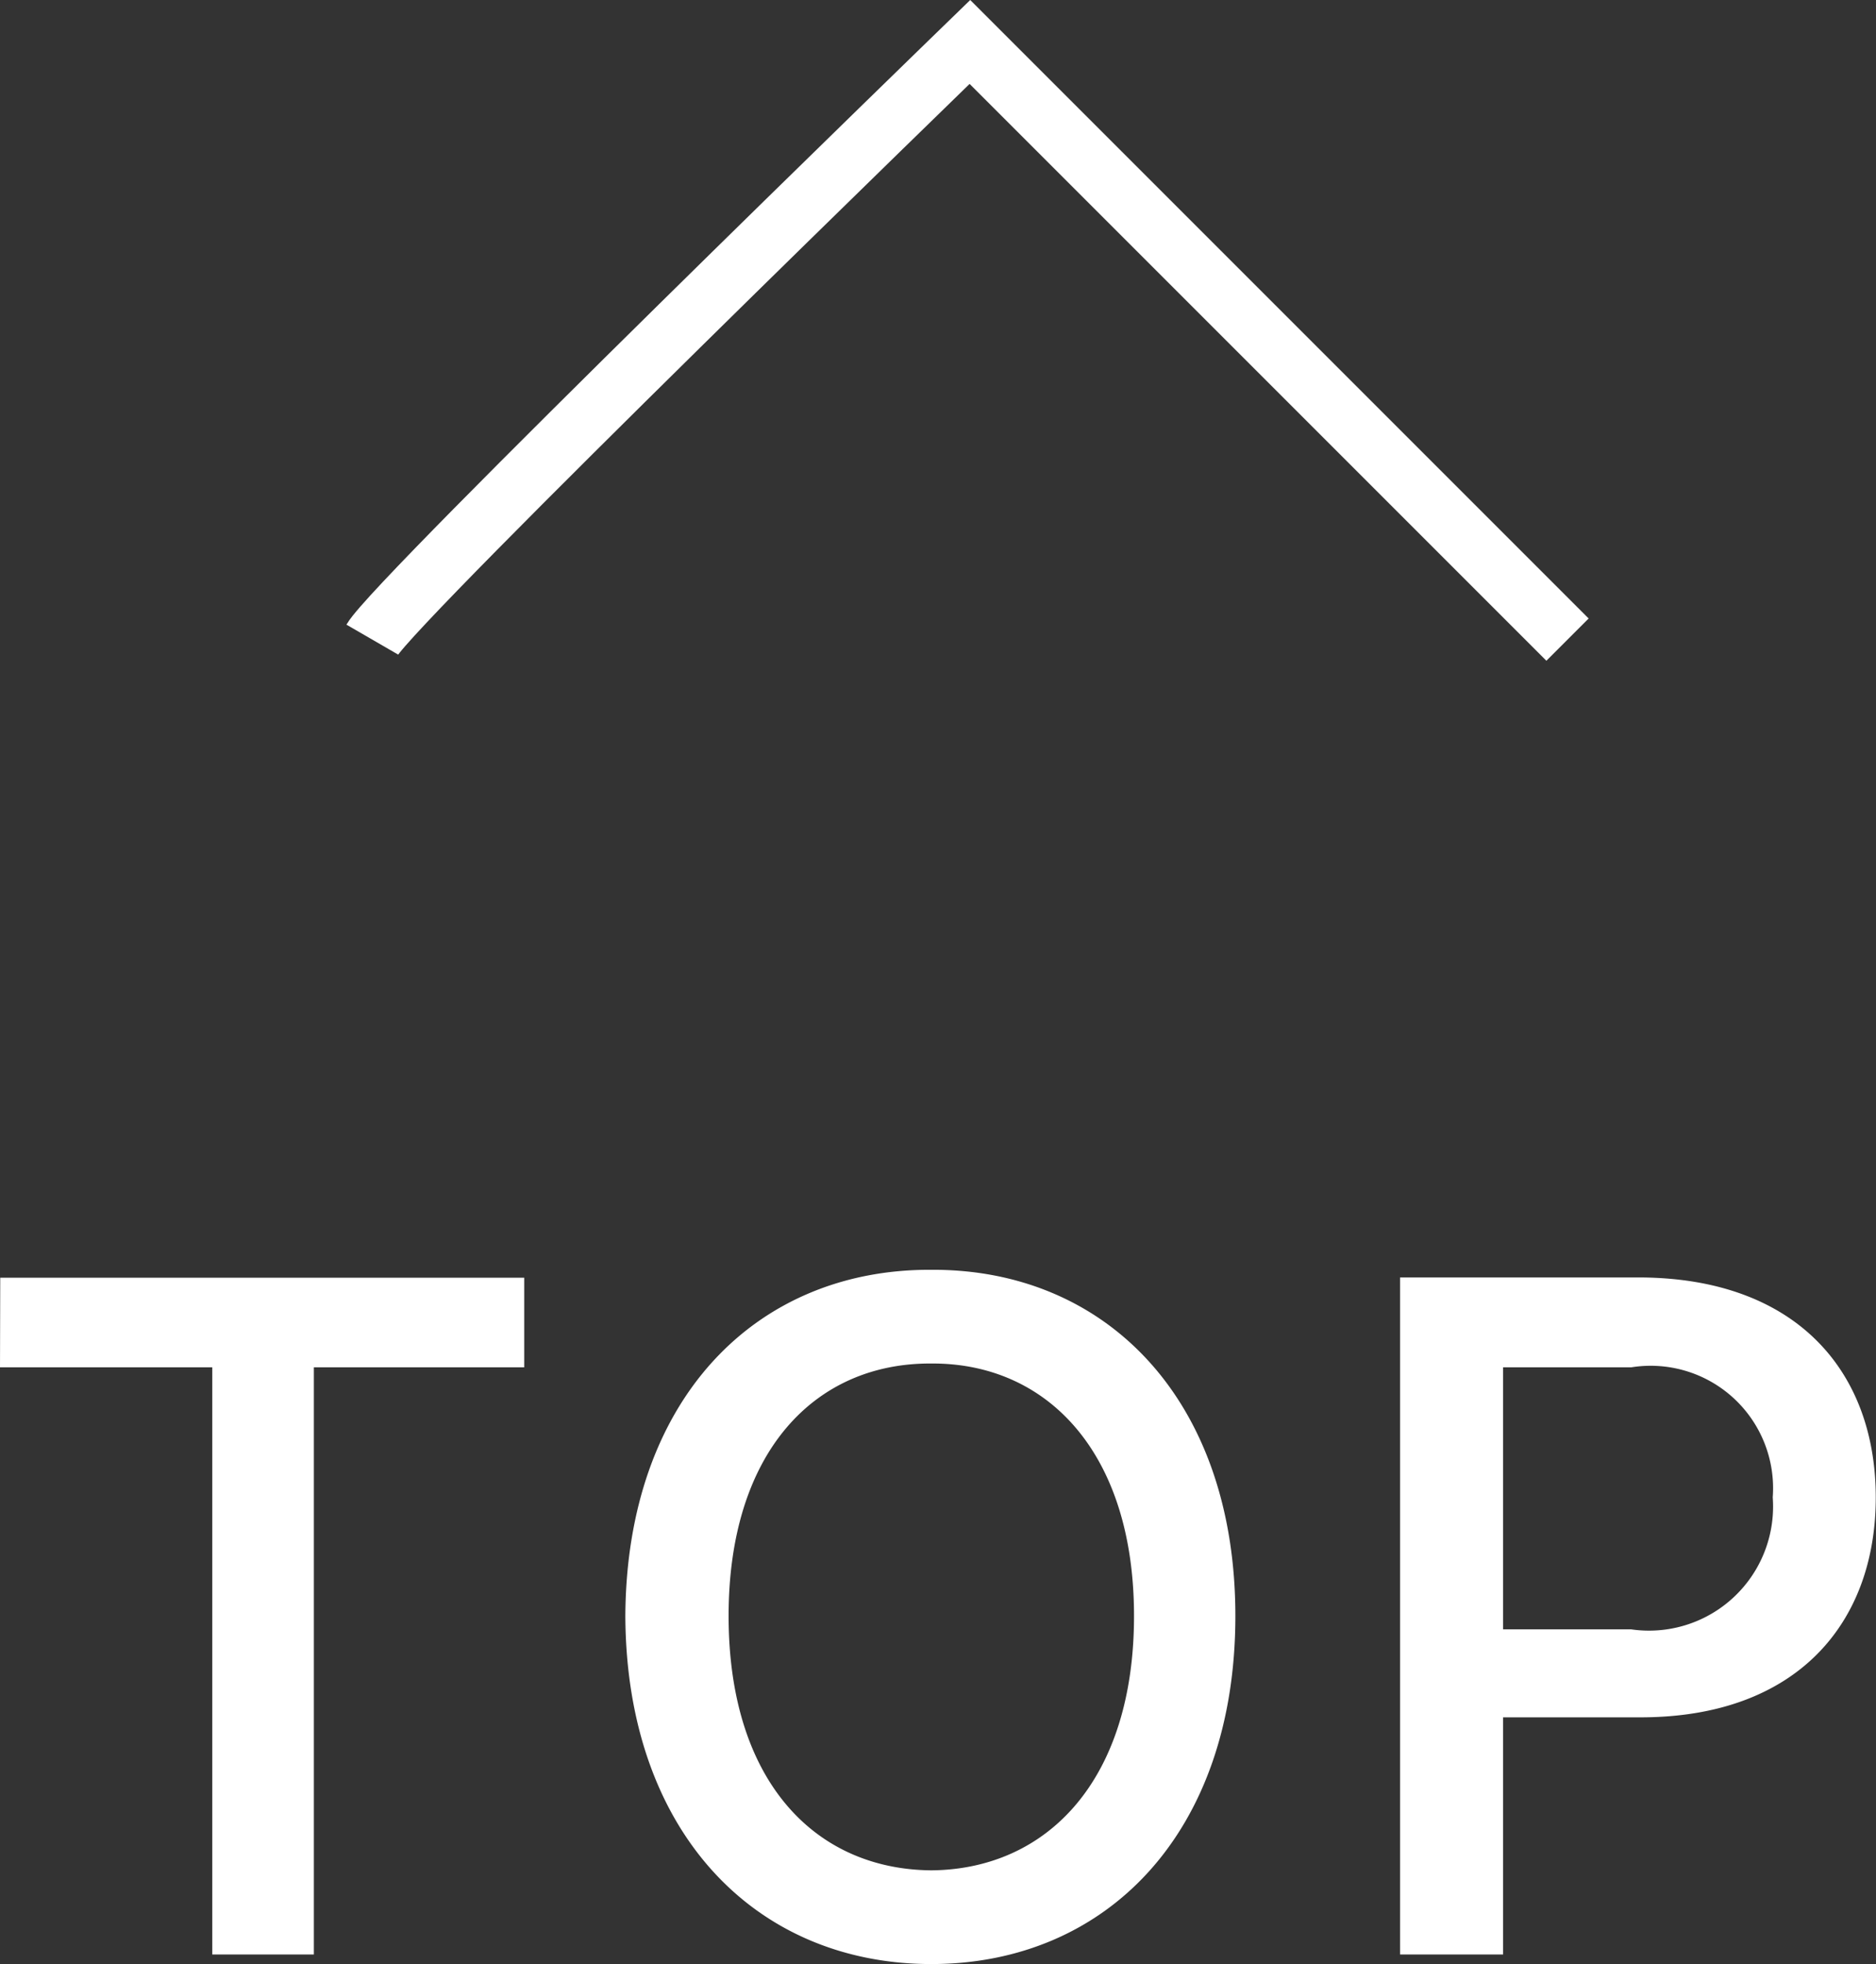
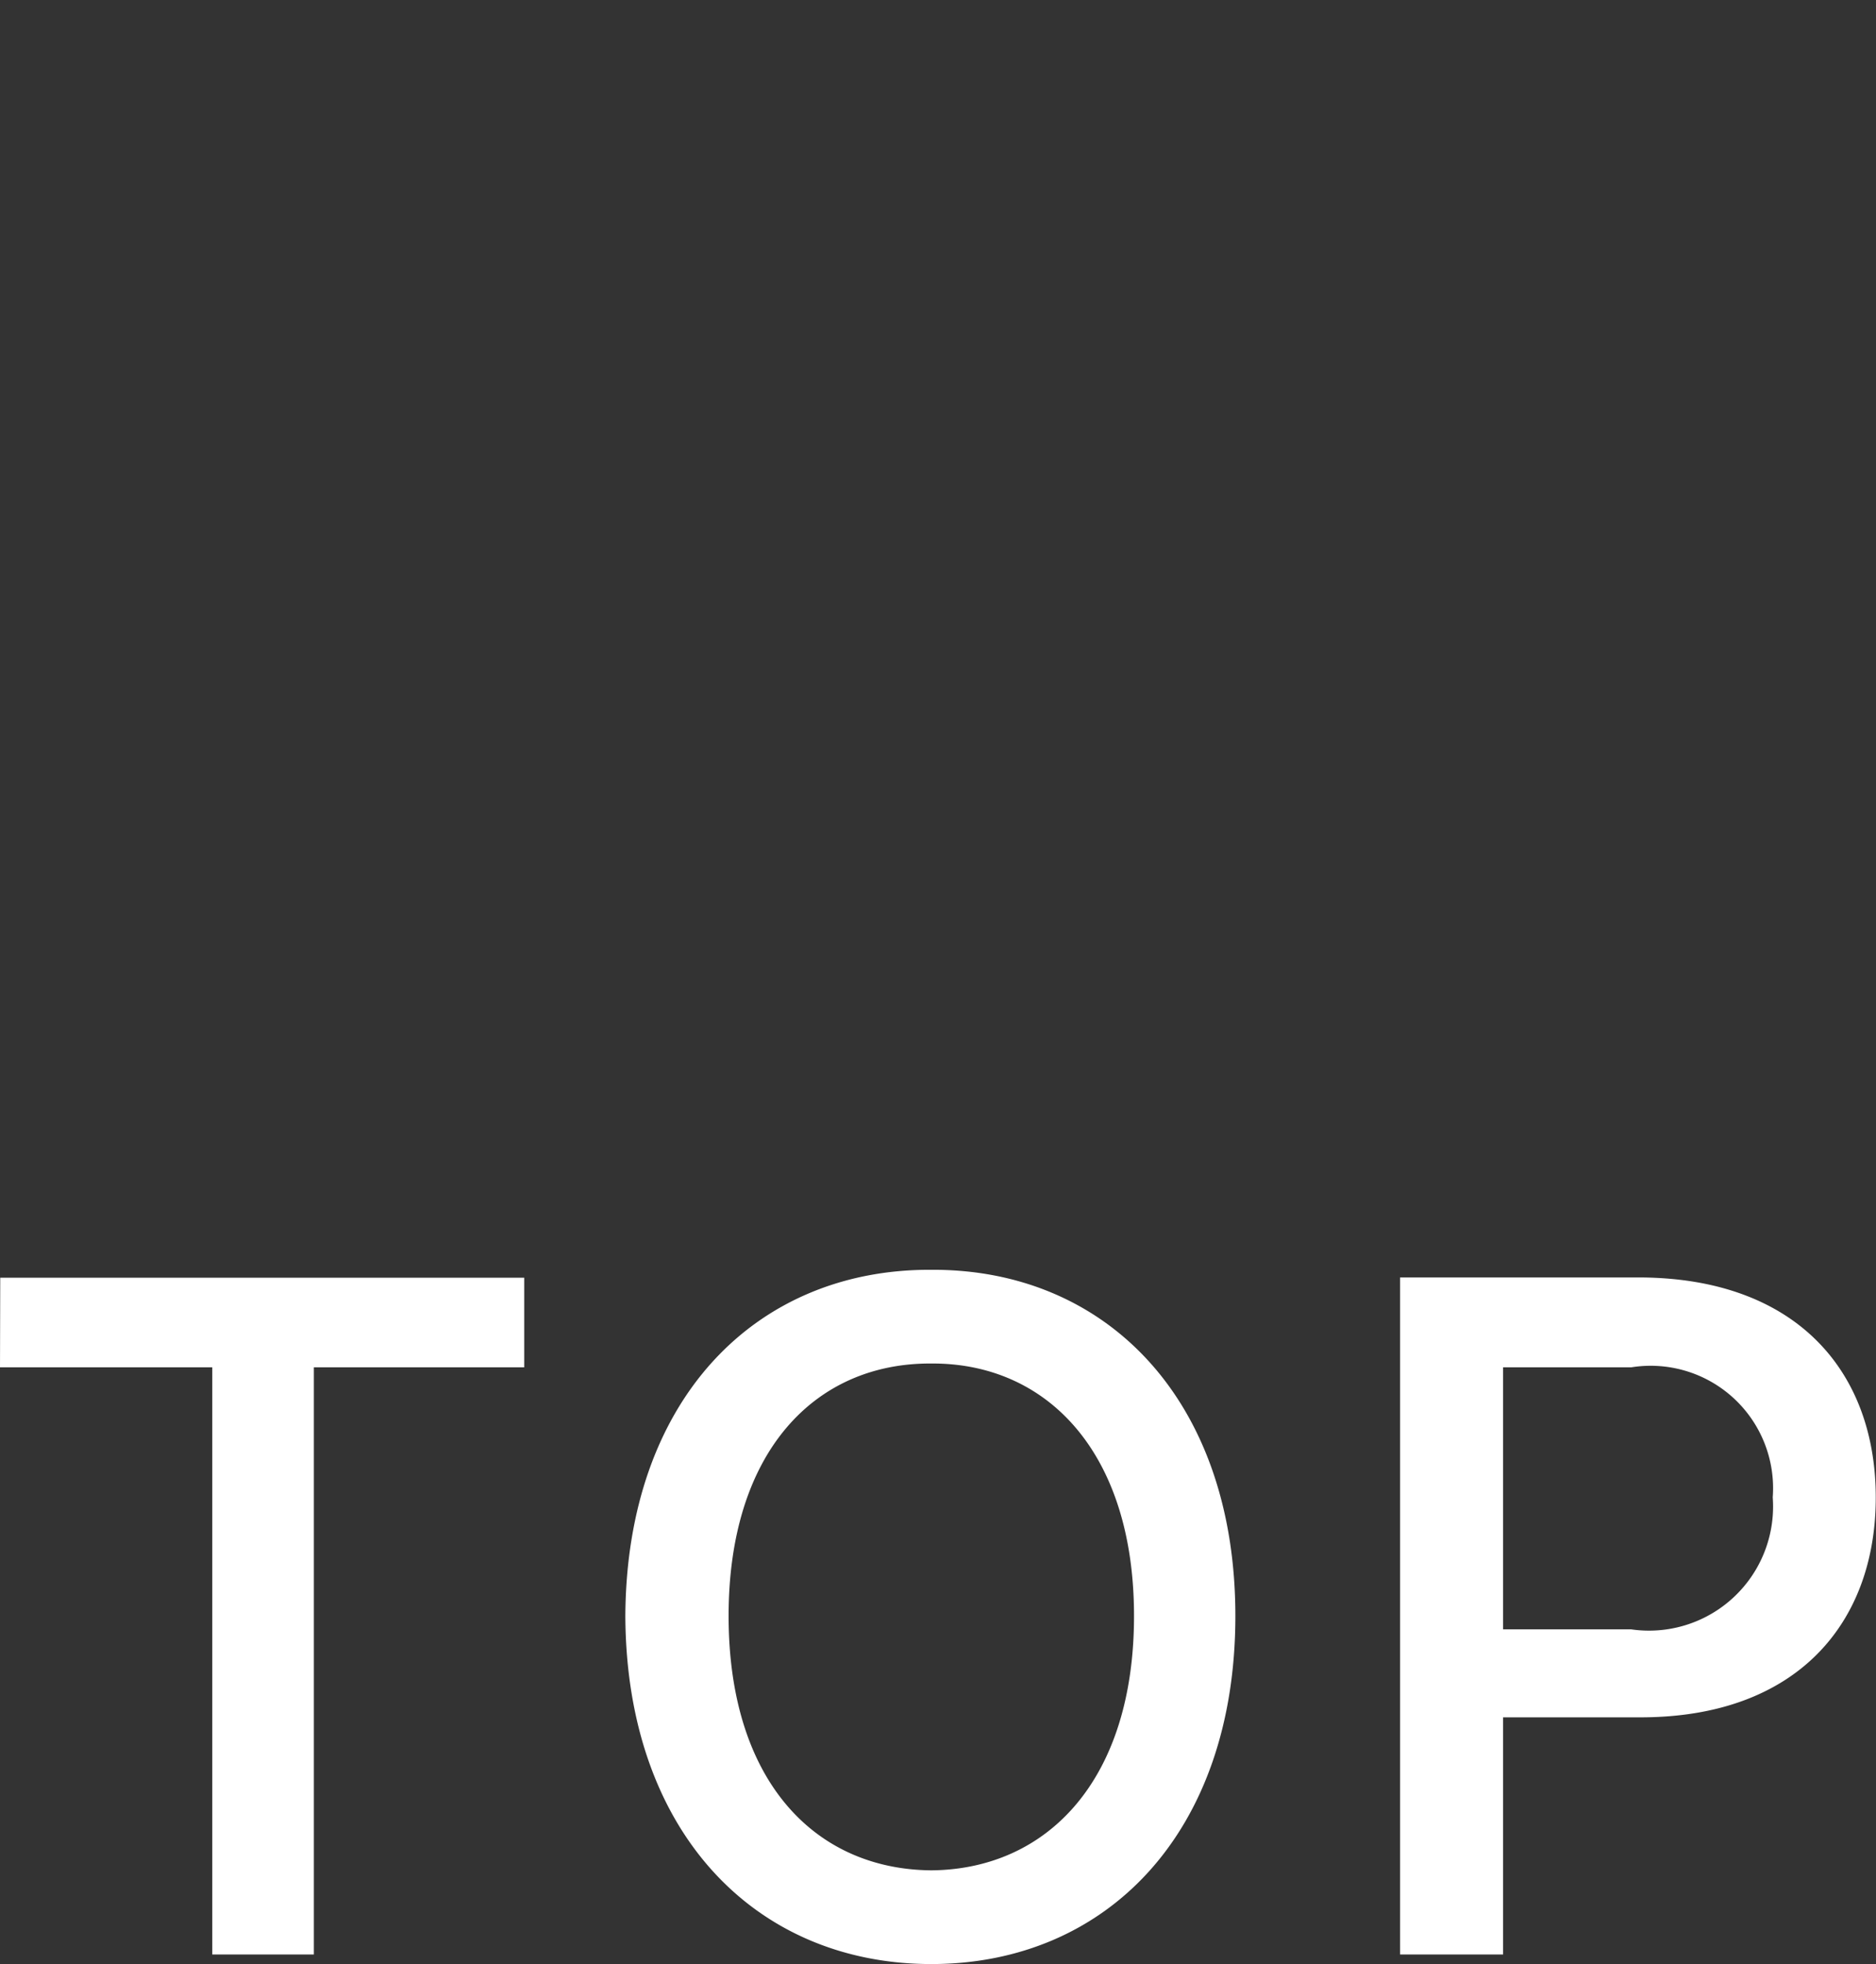
<svg xmlns="http://www.w3.org/2000/svg" width="31.392" height="32.862" viewBox="0 0 31.392 32.862">
  <rect x="0" y="0" width="31.392" height="32.862" fill="#333333" stroke="none" />
  <g id="그룹_5781" data-name="그룹 5781" transform="translate(-1834.272 -659.298)">
    <path id="패스_10369" data-name="패스 10369" d="M-15.728-9.824h3.552V0h1.7V-9.824h3.52v-1.5h-8.768ZM4.944-5.664c0-3.616-2.16-5.808-5.088-5.792-2.944-.016-5.1,2.176-5.12,5.792C-5.248-2.048-3.088.16-.144.16,2.784.16,4.944-2.032,4.944-5.664Zm-8.48,0C-3.536-8.4-2.1-9.9-.144-9.888,1.792-9.9,3.248-8.4,3.248-5.664c0,2.752-1.456,4.24-3.392,4.256C-2.1-1.424-3.536-2.912-3.536-5.664ZM7.7,0H9.424V-3.968h2.3c2.624,0,3.936-1.584,3.936-3.68,0-2.08-1.3-3.664-3.936-3.68H7.7ZM9.424-5.44V-9.824h2.144a2.048,2.048,0,0,1,2.368,2.176A2.076,2.076,0,0,1,11.568-5.44Z" transform="translate(1850 692)" fill="#fff" />
-     <path id="패스_7891" data-name="패스 7891" d="M-13853.1,668.111c.393-.679,10-10,10-10l10,10" transform="translate(15693.602 1.889)" fill="none" stroke="#fff" stroke-width="1" />
  </g>
</svg>